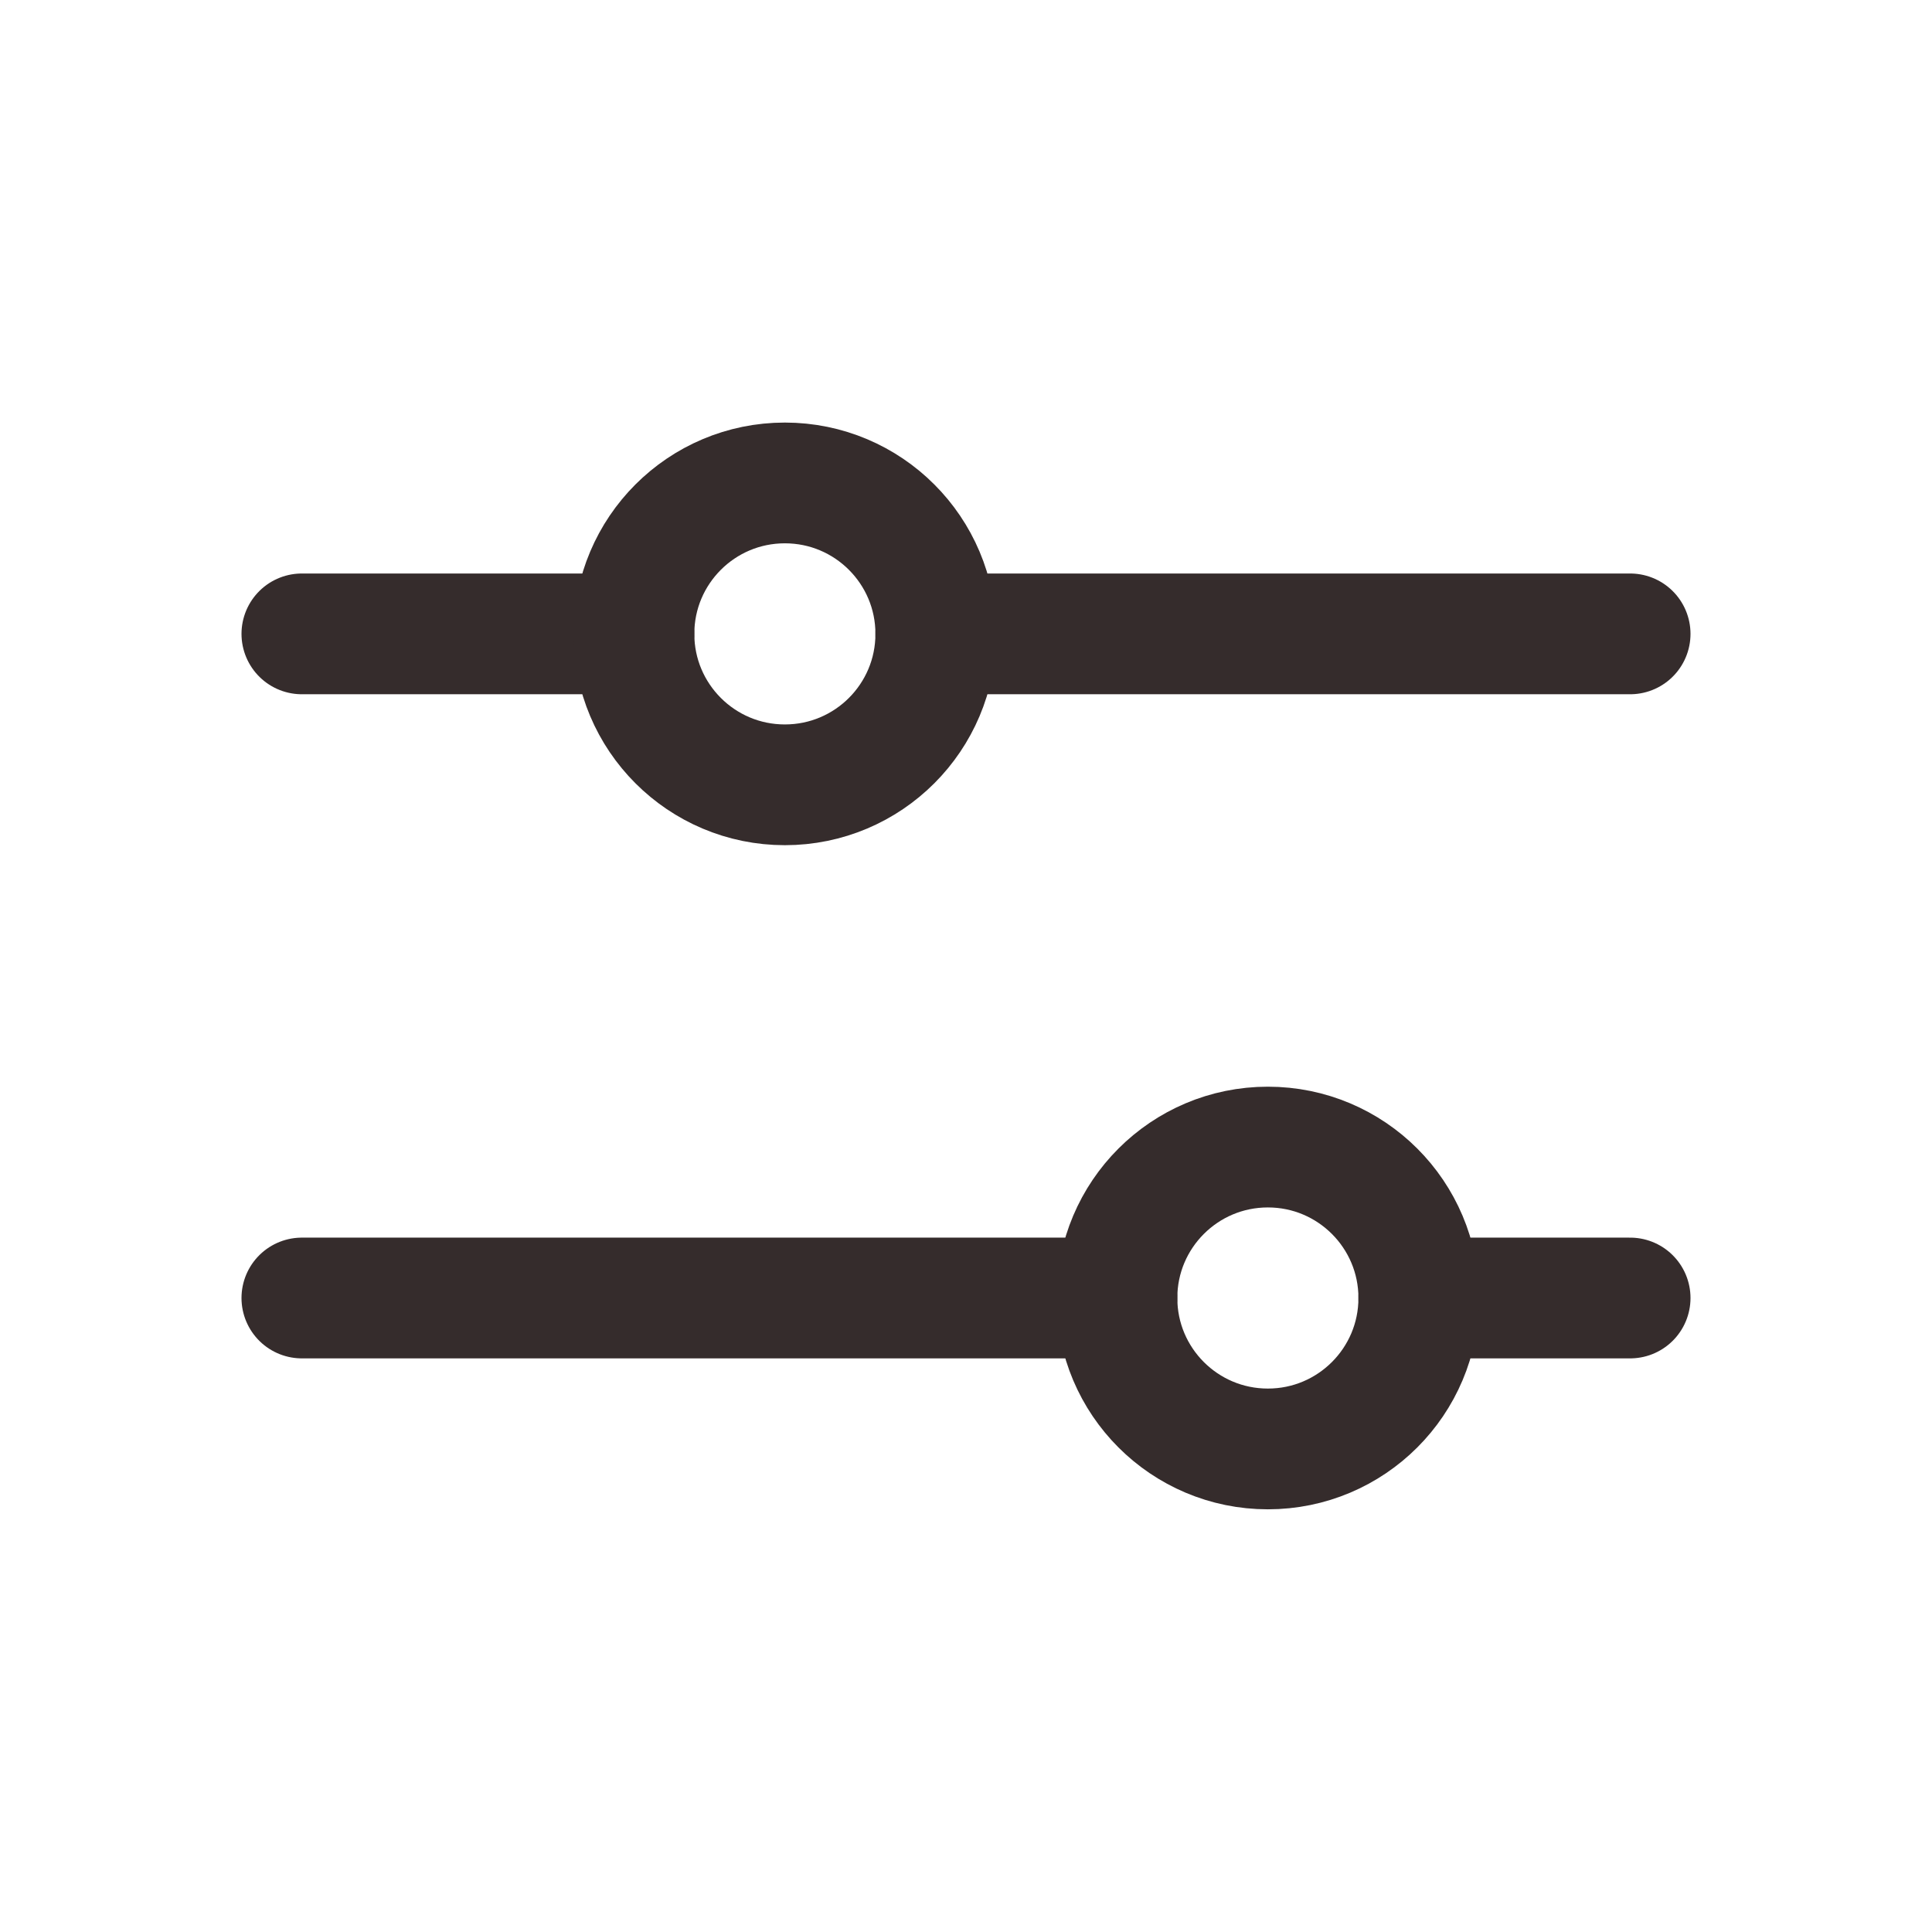
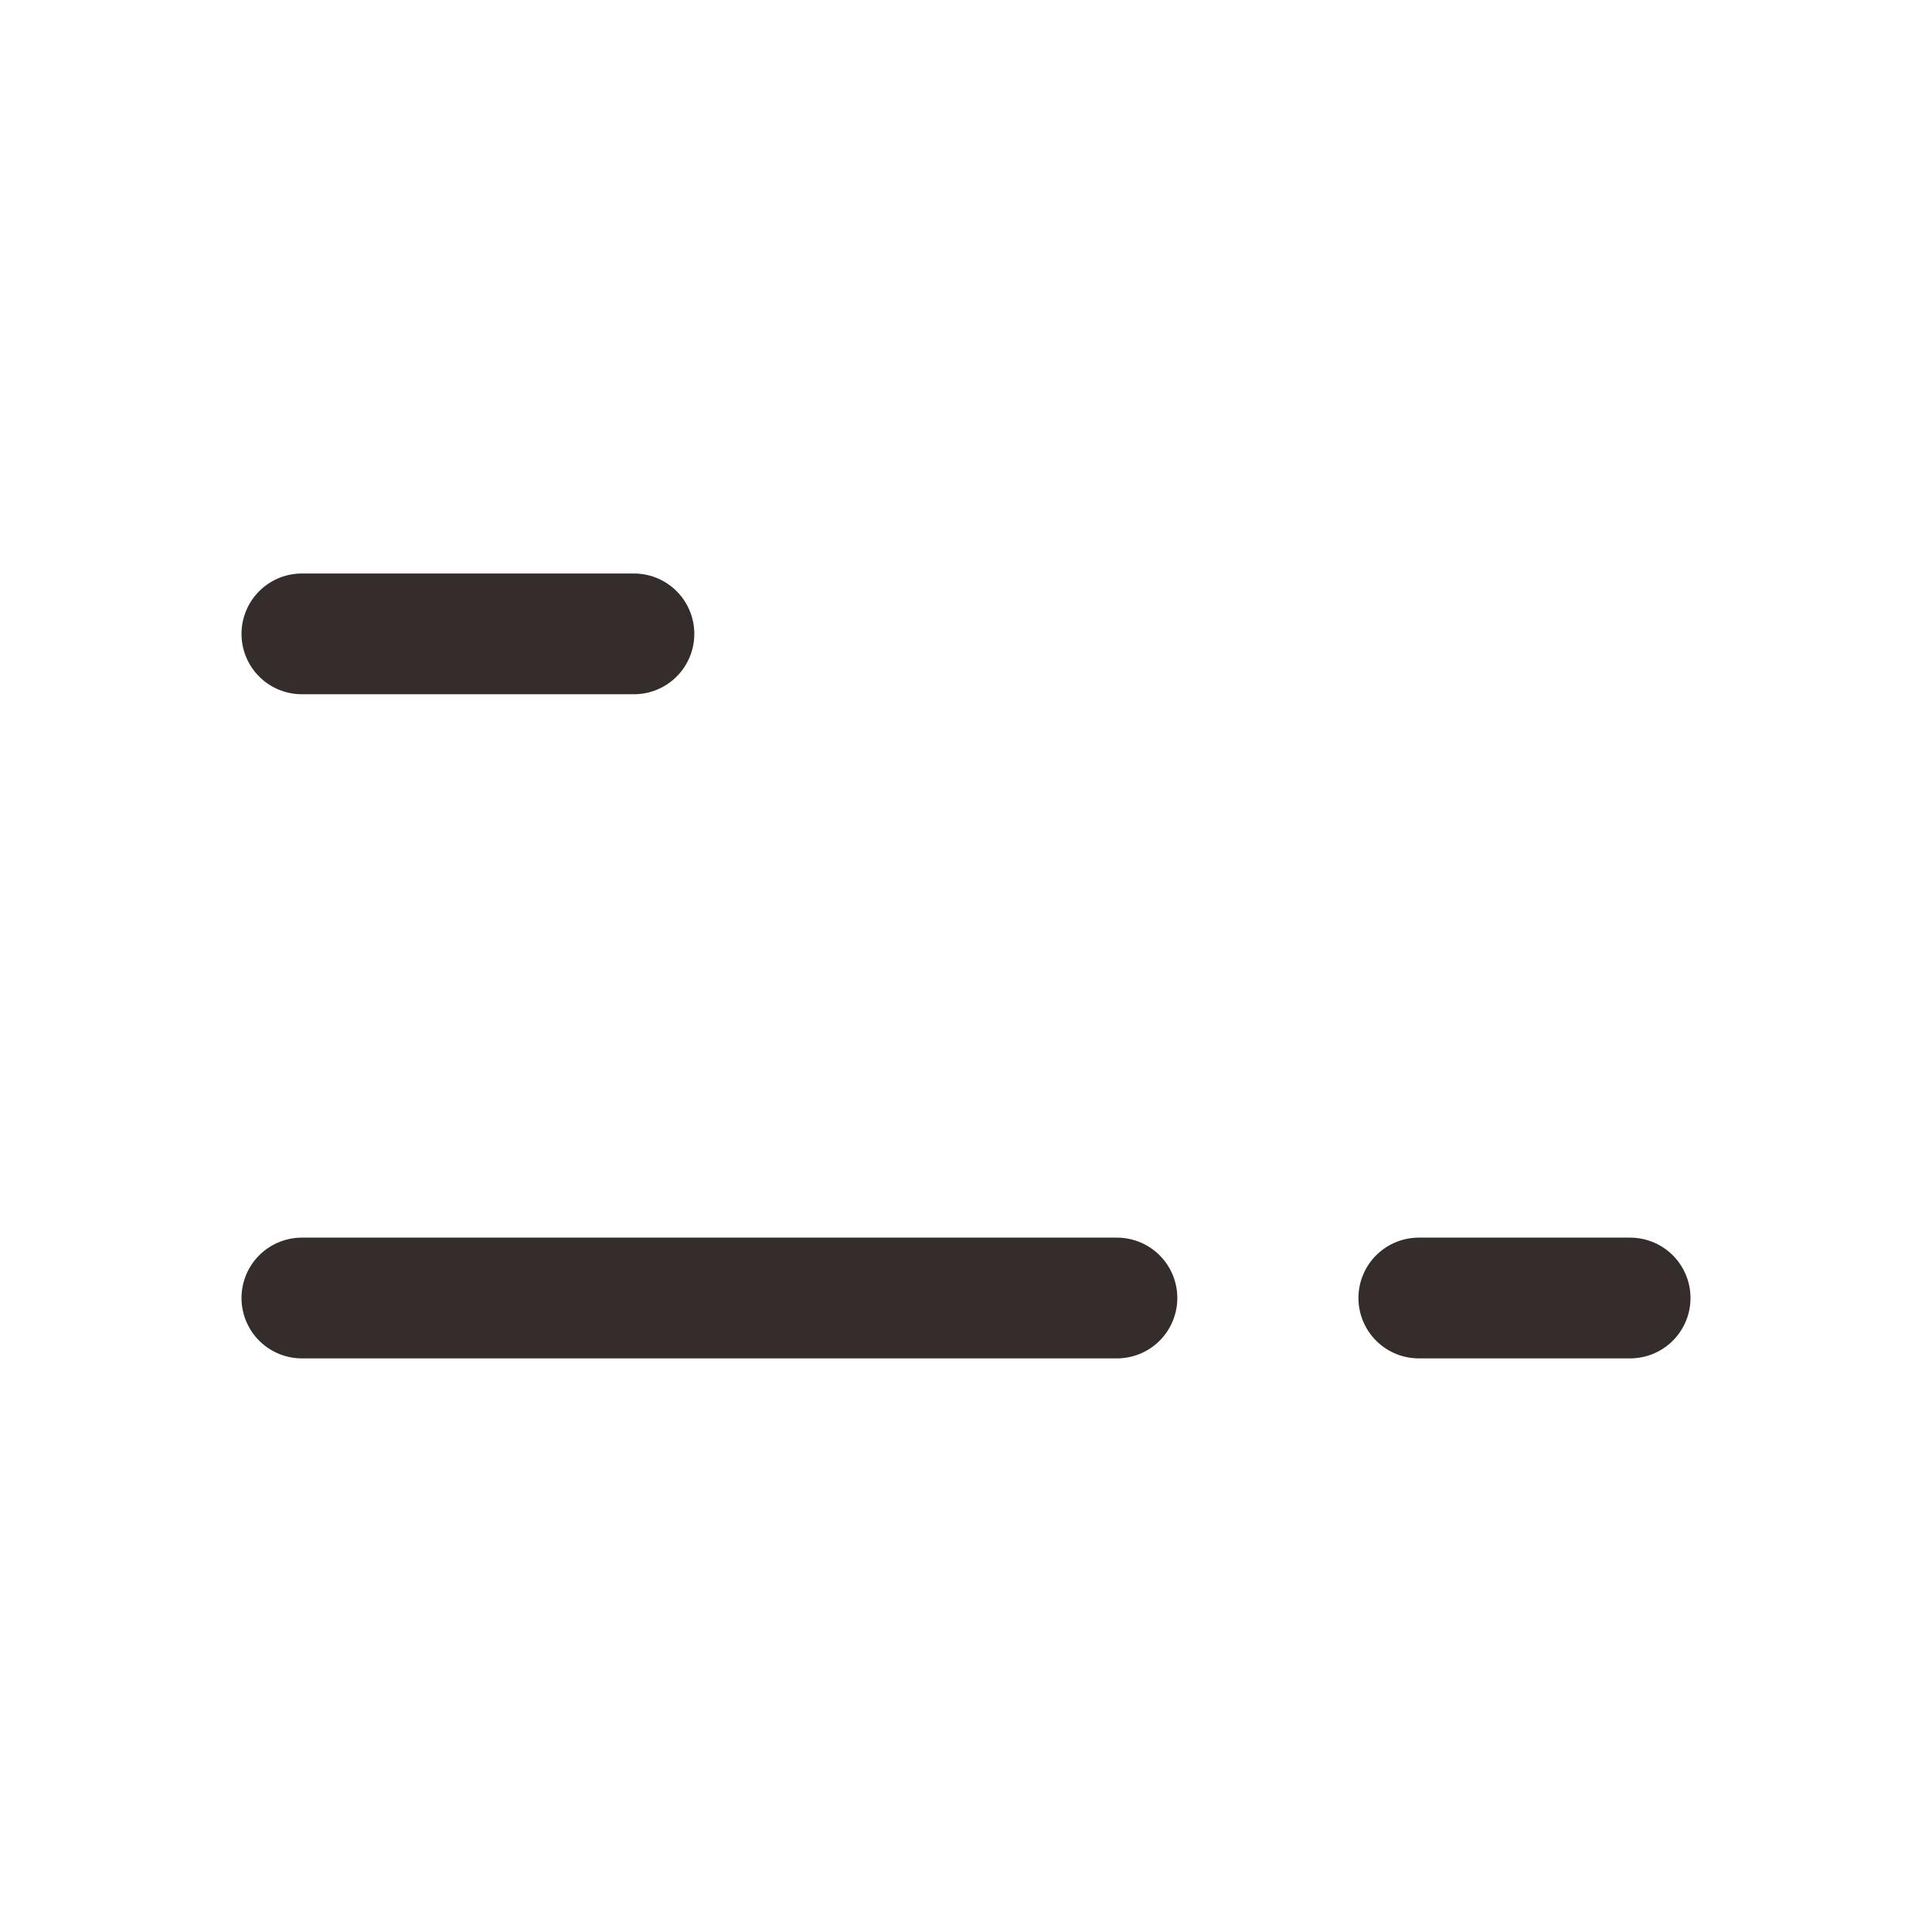
<svg xmlns="http://www.w3.org/2000/svg" width="32" height="32" viewBox="0 0 32 32" fill="none">
  <path d="M18.5 21.499L5 21.499" stroke="#352C2C" stroke-width="2" stroke-linecap="round" stroke-linejoin="round" />
  <path d="M27 21.499L23.5 21.499" stroke="#352C2C" stroke-width="2" stroke-linecap="round" stroke-linejoin="round" />
-   <path d="M21 23.999C22.381 23.999 23.5 22.88 23.5 21.499C23.5 20.118 22.381 18.999 21 18.999C19.619 18.999 18.5 20.118 18.5 21.499C18.5 22.88 19.619 23.999 21 23.999Z" stroke="#352C2C" stroke-width="2" stroke-linecap="round" stroke-linejoin="round" />
  <path d="M10.5 10.499L5 10.499" stroke="#352C2C" stroke-width="2" stroke-linecap="round" stroke-linejoin="round" />
-   <path d="M27 10.499L15.5 10.499" stroke="#352C2C" stroke-width="2" stroke-linecap="round" stroke-linejoin="round" />
-   <path d="M13 12.999C14.381 12.999 15.5 11.88 15.5 10.499C15.5 9.118 14.381 7.999 13 7.999C11.619 7.999 10.5 9.118 10.5 10.499C10.5 11.88 11.619 12.999 13 12.999Z" stroke="#352C2C" stroke-width="2" stroke-linecap="round" stroke-linejoin="round" />
</svg>